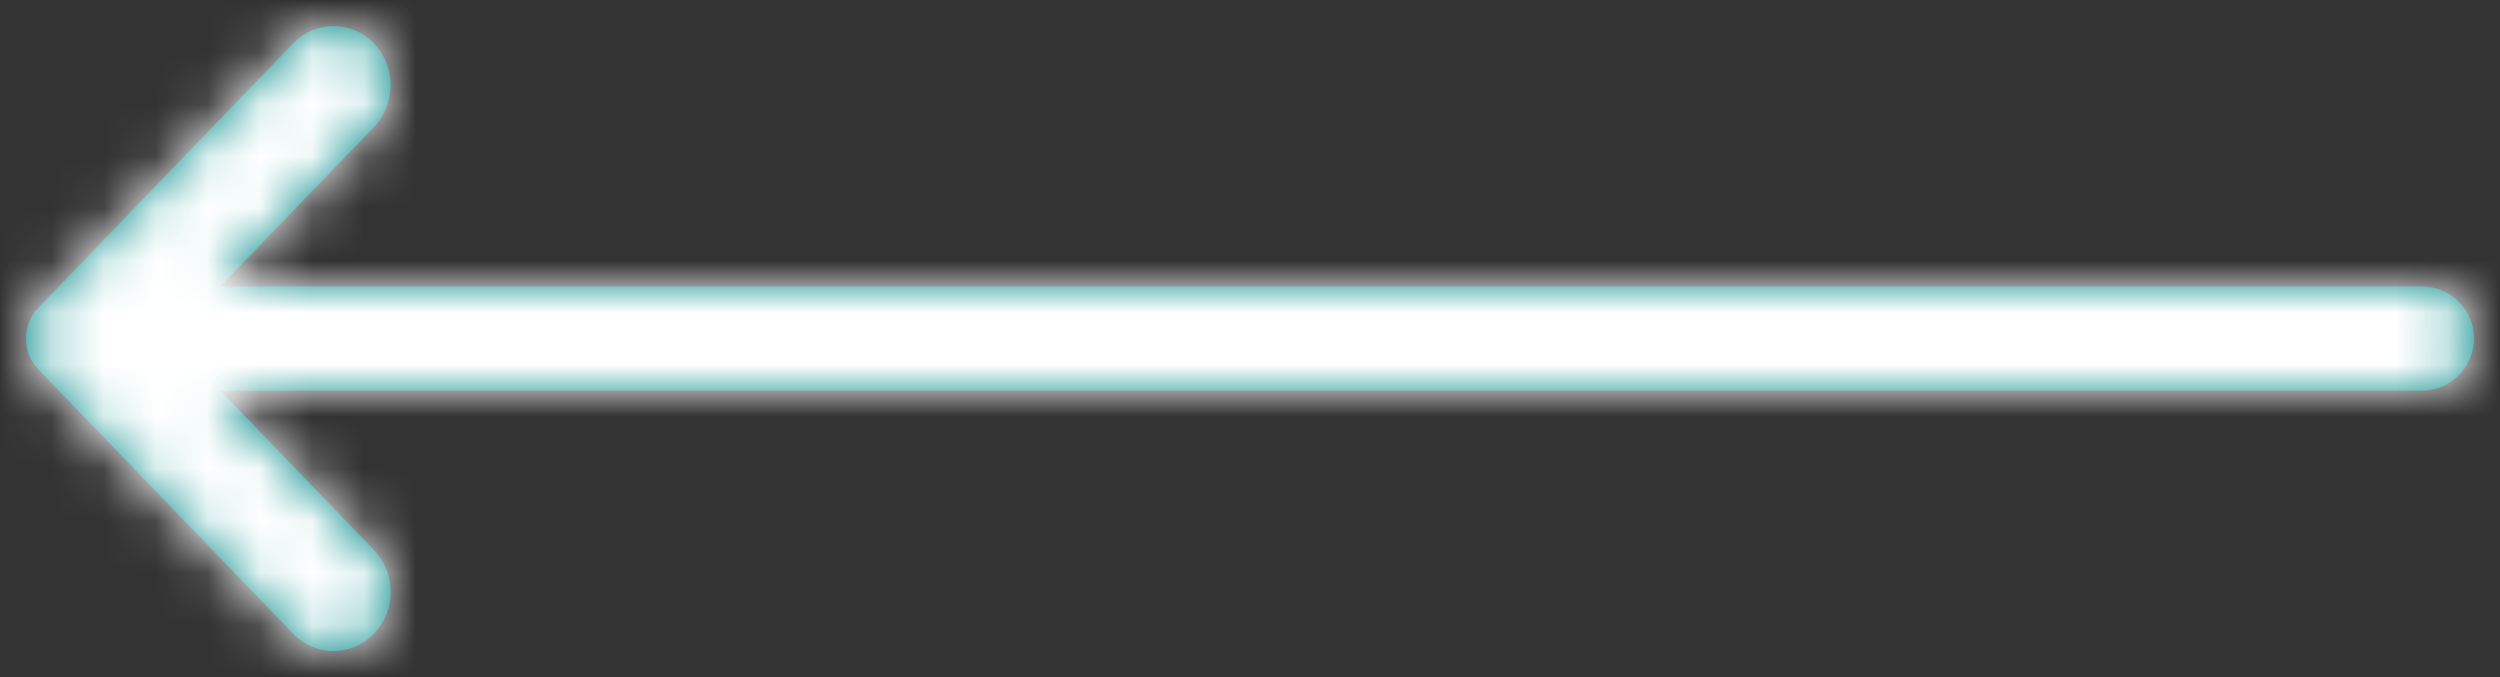
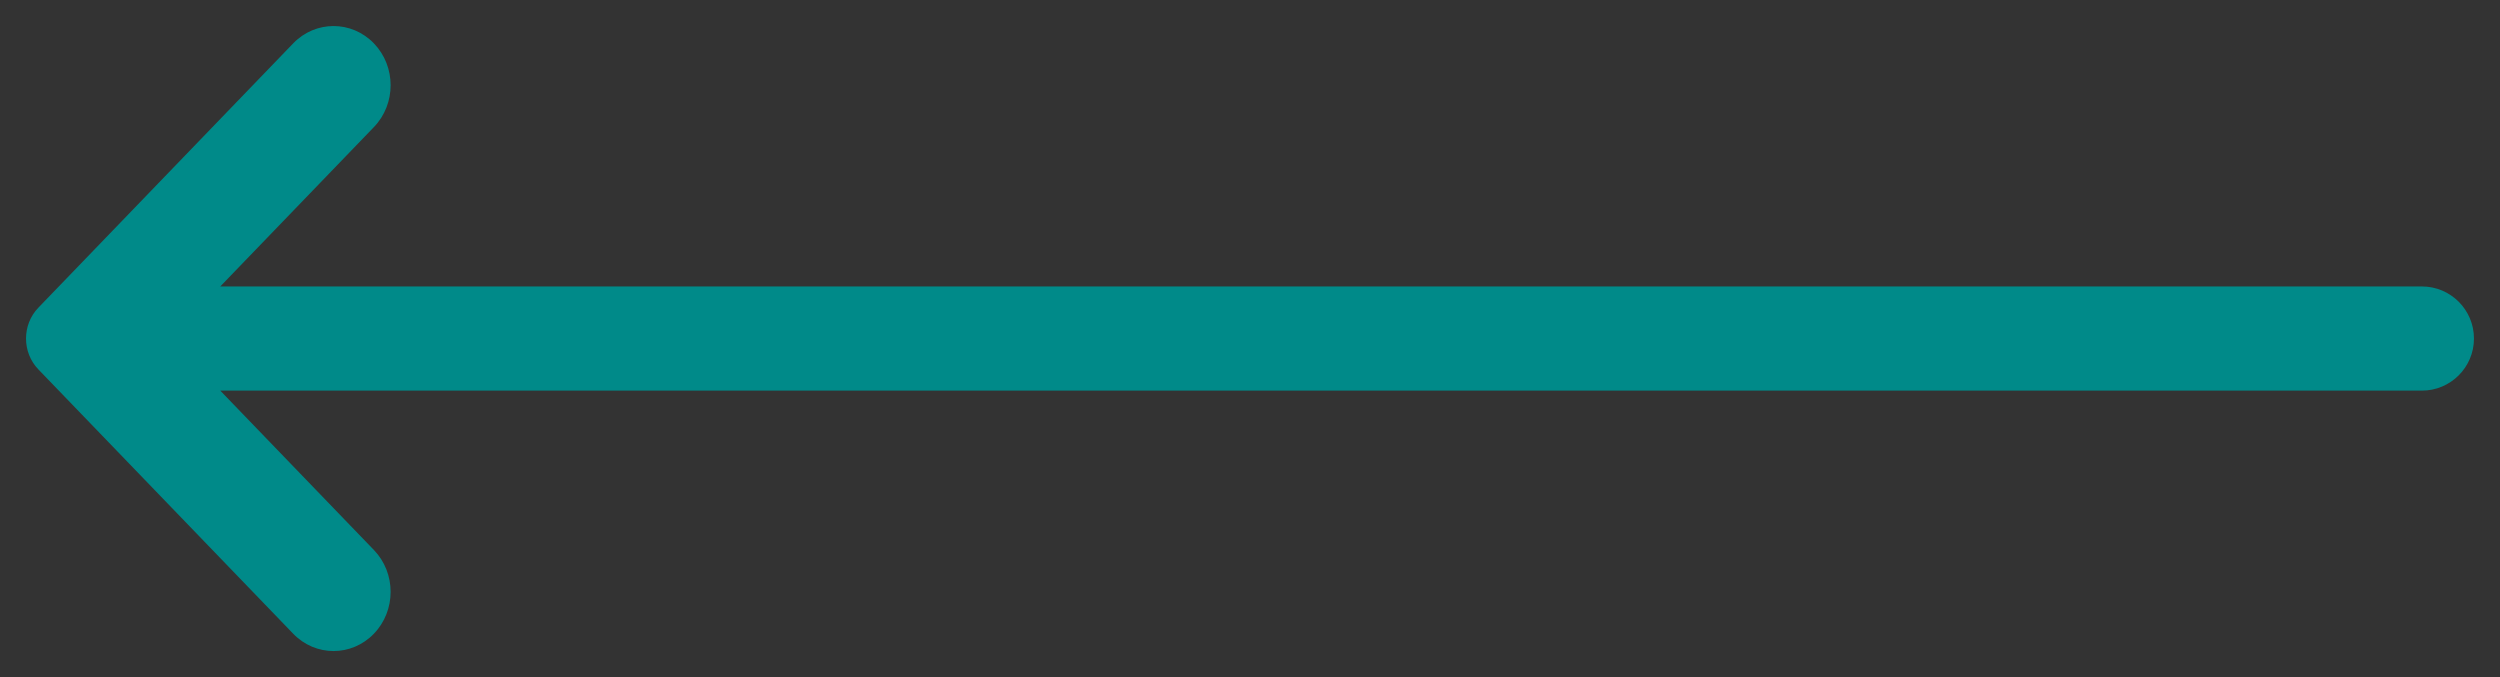
<svg xmlns="http://www.w3.org/2000/svg" xmlns:xlink="http://www.w3.org/1999/xlink" width="48px" height="13px" viewBox="0 0 48 13" version="1.1">
  <rect x="0" y="0" width="48" height="13" fill="#333333" stroke="none" />
  <title>interface / arrow down copy</title>
  <desc>Created with Sketch.</desc>
  <defs>
-     <path d="M5,43.271 L5,1 C5,0.448 5.448,1.01453063e-16 6,0 C6.552,-1.01453063e-16 7,0.448 7,1 L7,43.271 L10.06,40.321 C10.504,39.893 11.223,39.893 11.667,40.321 C12.111,40.749 12.111,41.443 11.667,41.871 L6.592,46.764 C6.265,47.079 5.735,47.079 5.408,46.764 L0.333,41.871 C-0.111,41.443 -0.111,40.749 0.333,40.321 C0.777,39.893 1.496,39.893 1.94,40.321 L5,43.271 Z" id="path-1" />
+     <path d="M5,43.271 L5,1 C5,0.448 5.448,1.01453063e-16 6,0 C6.552,-1.01453063e-16 7,0.448 7,1 L7,43.271 L10.06,40.321 C10.504,39.893 11.223,39.893 11.667,40.321 C12.111,40.749 12.111,41.443 11.667,41.871 L6.592,46.764 C6.265,47.079 5.735,47.079 5.408,46.764 L0.333,41.871 C-0.111,41.443 -0.111,40.749 0.333,40.321 C0.777,39.893 1.496,39.893 1.94,40.321 L5,43.271 " id="path-1" />
  </defs>
  <g id="interface-/-arrow-down-copy" stroke="none" stroke-width="1" fill="none" fill-rule="evenodd">
    <g id="Group-3" transform="translate(24, 6.5) rotate(90) translate(-24, -6.5) translate(18, -17)">
      <g id="colors-/-grey-2">
        <g>
          <mask id="mask-2" fill="white">
            <use xlink:href="#path-1" />
          </mask>
          <use id="Mask" fill="#008A89" xlink:href="#path-1" />
          <g id="colors-/-full-white" mask="url(#mask-2)" fill="#FFFFFF">
            <g transform="translate(-1, -2)" id="Rectangle">
-               <rect x="0" y="0" width="14" height="52" />
-             </g>
+               </g>
          </g>
        </g>
      </g>
    </g>
  </g>
</svg>